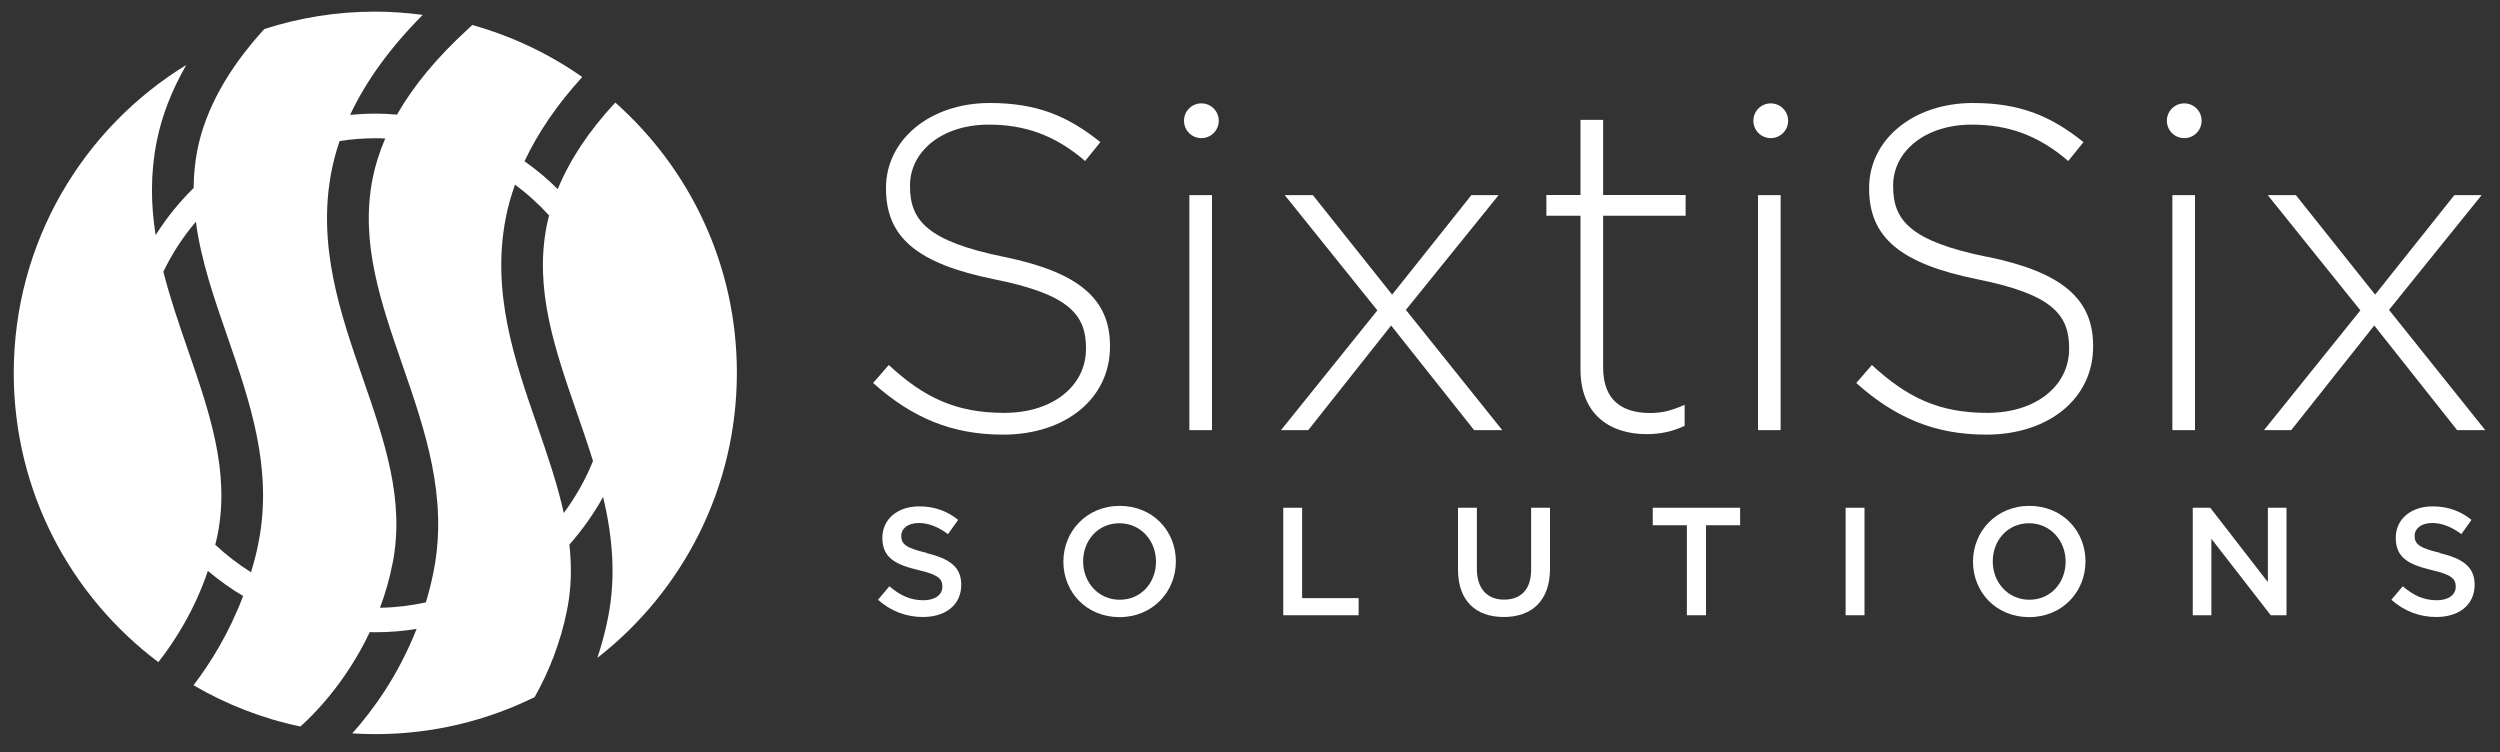
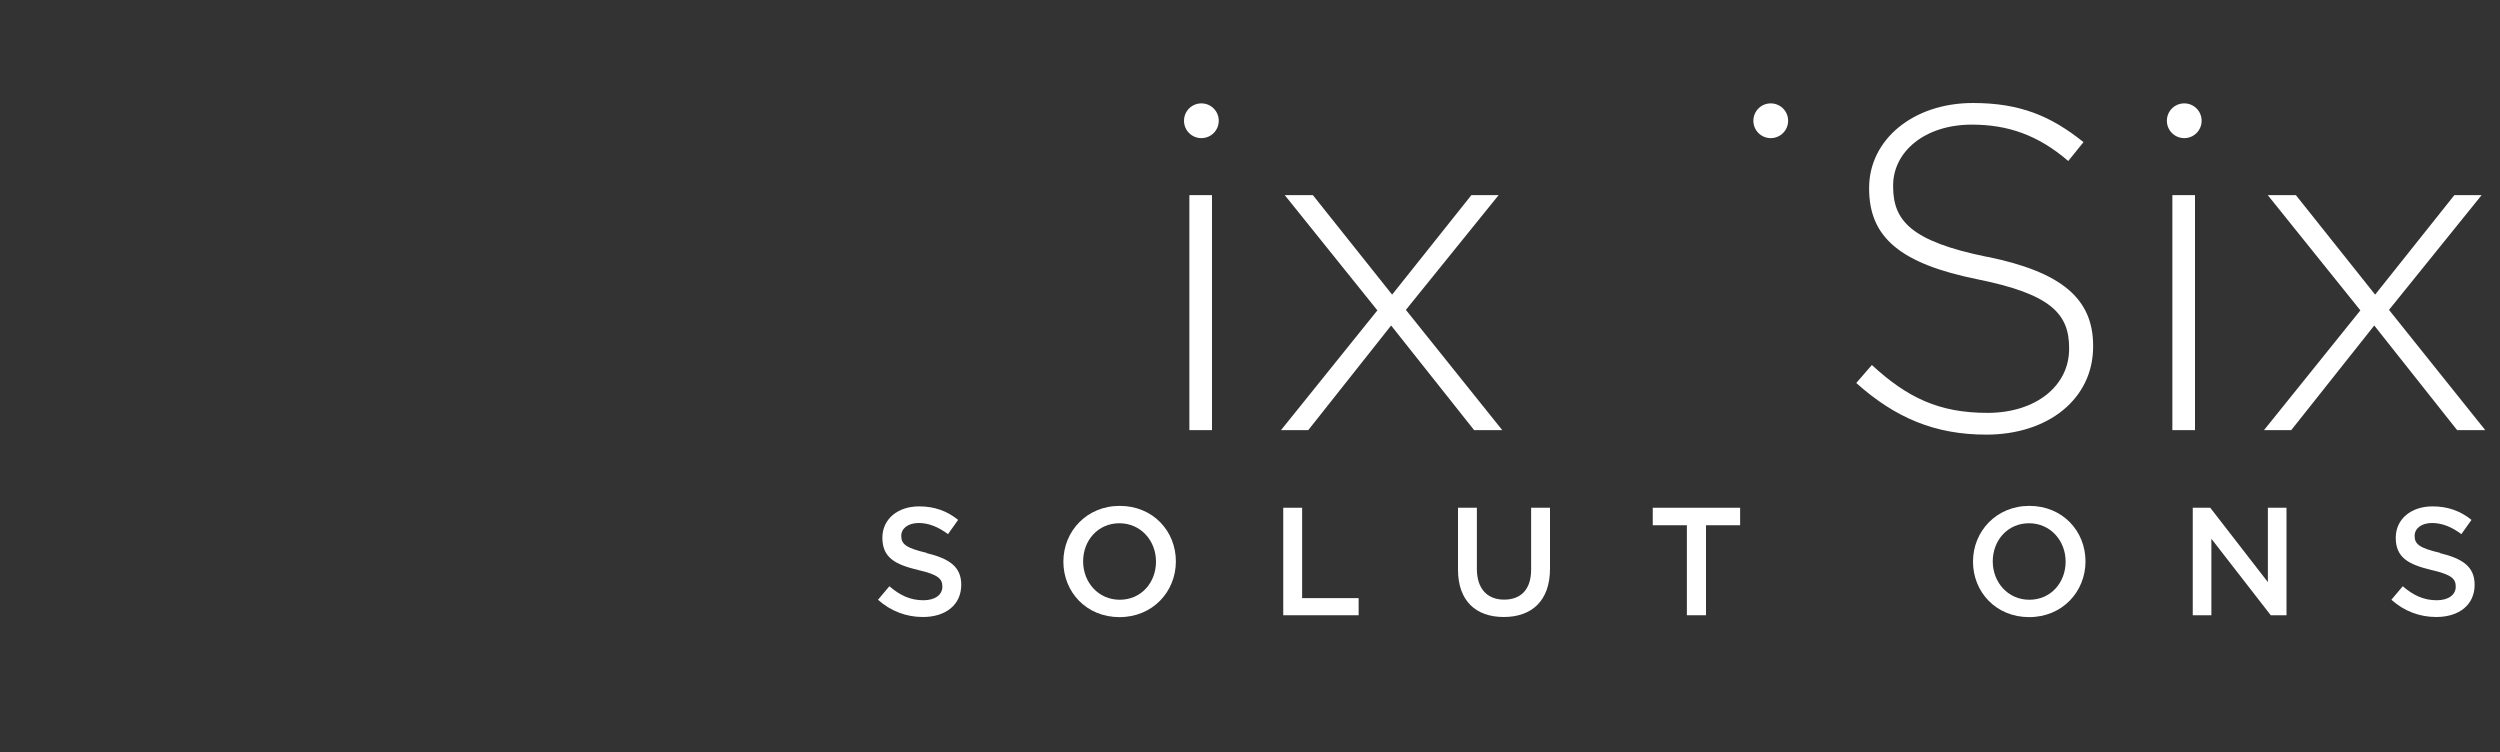
<svg xmlns="http://www.w3.org/2000/svg" id="Layer_1" viewBox="0 0 200 60.18">
  <rect x="0" y="0" width="200" height="60.18" fill="#333333" stroke="none" />
  <defs>
    <style>.cls-1{fill:#fff;}</style>
  </defs>
-   <path class="cls-1" d="M88.8,27.74v-.07c0-3.76-2.51-5.9-8.48-7.12-6.12-1.25-7.52-2.91-7.52-5.64v-.07c0-2.69,2.51-4.87,6.3-4.87,2.84,0,5.27,.81,7.71,2.91l1.22-1.51c-2.62-2.1-5.09-3.13-8.85-3.13-4.79,0-8.3,2.95-8.3,6.78v.07c0,3.91,2.51,6.01,8.7,7.26,5.86,1.18,7.3,2.77,7.3,5.49v.07c0,2.95-2.65,5.12-6.53,5.12s-6.42-1.22-9.25-3.83l-1.25,1.44c3.1,2.77,6.27,4.13,10.4,4.13,4.98,0,8.55-2.88,8.55-7.04Z" />
  <rect class="cls-1" x="95.15" y="15.61" width="1.81" height="18.8" />
  <polygon class="cls-1" points="120.18 34.41 112.47 24.79 119.89 15.61 117.71 15.61 111.37 23.57 105.03 15.61 102.78 15.61 110.19 24.83 102.48 34.41 104.66 34.41 111.29 26.04 117.93 34.41 120.18 34.41" />
-   <path class="cls-1" d="M134.78,32.38c-1.07,.48-1.84,.66-2.77,.66-2.18,0-3.76-.96-3.76-3.65v-12.13h6.6v-1.66h-6.6v-6.01h-1.81v6.01h-2.73v1.66h2.73v12.31c0,3.58,2.36,5.16,5.27,5.16,1.18,0,2.1-.22,3.06-.66v-1.7Z" />
-   <rect class="cls-1" x="140.64" y="15.61" width="1.81" height="18.8" />
  <path class="cls-1" d="M158.97,20.55c-6.12-1.25-7.52-2.91-7.52-5.64v-.07c0-2.69,2.51-4.87,6.3-4.87,2.84,0,5.27,.81,7.71,2.91l1.22-1.51c-2.62-2.1-5.09-3.13-8.85-3.13-4.79,0-8.3,2.95-8.3,6.78v.07c0,3.91,2.51,6.01,8.7,7.26,5.86,1.18,7.3,2.77,7.3,5.49v.07c0,2.95-2.65,5.12-6.53,5.12s-6.42-1.22-9.25-3.83l-1.25,1.44c3.1,2.77,6.27,4.13,10.4,4.13,4.98,0,8.55-2.88,8.55-7.04v-.07c0-3.76-2.51-5.9-8.48-7.12Z" />
  <rect class="cls-1" x="173.79" y="15.61" width="1.81" height="18.8" />
  <polygon class="cls-1" points="198.82 34.41 191.12 24.79 198.53 15.61 196.35 15.61 190.01 23.57 183.67 15.61 181.42 15.61 188.83 24.83 181.12 34.41 183.3 34.41 189.94 26.04 196.57 34.41 198.82 34.41" />
  <path class="cls-1" d="M74.14,44.23c-1.65-.39-2.04-.69-2.04-1.36,0-.58,.52-1.03,1.4-1.03,.79,0,1.56,.31,2.34,.89l.81-1.14c-.87-.7-1.87-1.08-3.12-1.08-1.71,0-2.94,1.01-2.94,2.51,0,1.6,1.03,2.14,2.86,2.58,1.6,.37,1.94,.7,1.94,1.33,0,.66-.59,1.09-1.52,1.09-1.07,0-1.89-.41-2.72-1.12l-.91,1.08c1.03,.92,2.27,1.38,3.59,1.38,1.81,0,3.07-.96,3.07-2.58,0-1.44-.95-2.09-2.77-2.53Z" />
  <path class="cls-1" d="M89.58,40.47c-2.64,0-4.51,2.03-4.51,4.46s1.84,4.44,4.49,4.44,4.51-2.03,4.51-4.46-1.84-4.44-4.49-4.44Zm0,7.51c-1.71,0-2.93-1.39-2.93-3.07s1.19-3.05,2.9-3.05,2.93,1.39,2.93,3.07-1.19,3.05-2.9,3.05Z" />
  <polygon class="cls-1" points="104.17 40.62 102.66 40.62 102.66 49.22 108.69 49.22 108.69 47.85 104.17 47.85 104.17 40.62" />
  <path class="cls-1" d="M122.49,45.57c0,1.59-.82,2.4-2.16,2.4s-2.18-.86-2.18-2.46v-4.89h-1.51v4.95c0,2.5,1.43,3.79,3.66,3.79s3.7-1.29,3.7-3.86v-4.88h-1.51v4.95Z" />
  <polygon class="cls-1" points="132.22 42.02 134.95 42.02 134.95 49.22 136.48 49.22 136.48 42.02 139.21 42.02 139.21 40.62 132.22 40.62 132.22 42.02" />
-   <rect class="cls-1" x="147.65" y="40.62" width="1.51" height="8.6" />
  <path class="cls-1" d="M162.35,40.47c-2.64,0-4.51,2.03-4.51,4.46s1.84,4.44,4.49,4.44,4.51-2.03,4.51-4.46-1.84-4.44-4.49-4.44Zm0,7.51c-1.71,0-2.93-1.39-2.93-3.07s1.19-3.05,2.9-3.05,2.93,1.39,2.93,3.07-1.19,3.05-2.9,3.05Z" />
  <polygon class="cls-1" points="181.43 46.57 176.82 40.62 175.42 40.62 175.42 49.22 176.91 49.22 176.91 43.1 181.66 49.22 182.92 49.22 182.92 40.62 181.43 40.62 181.43 46.57" />
  <path class="cls-1" d="M195.21,44.23c-1.65-.39-2.04-.69-2.04-1.36,0-.58,.52-1.03,1.4-1.03,.79,0,1.56,.31,2.34,.89l.81-1.14c-.87-.7-1.87-1.08-3.12-1.08-1.71,0-2.94,1.01-2.94,2.51,0,1.6,1.03,2.14,2.86,2.58,1.6,.37,1.94,.7,1.94,1.33,0,.66-.59,1.09-1.52,1.09-1.07,0-1.89-.41-2.72-1.12l-.91,1.08c1.03,.92,2.27,1.38,3.59,1.38,1.81,0,3.07-.96,3.07-2.58,0-1.44-.95-2.09-2.77-2.53Z" />
  <path class="cls-1" d="M96.11,8.27c-.77,0-1.39,.62-1.39,1.39s.62,1.39,1.39,1.39,1.39-.62,1.39-1.39-.62-1.39-1.39-1.39Z" />
  <path class="cls-1" d="M141.66,8.27c-.77,0-1.39,.62-1.39,1.39s.62,1.39,1.39,1.39,1.39-.62,1.39-1.39-.62-1.39-1.39-1.39Z" />
  <path class="cls-1" d="M176.13,9.66c0-.77-.62-1.39-1.39-1.39s-1.39,.62-1.39,1.39,.62,1.39,1.39,1.39,1.39-.62,1.39-1.39Z" />
-   <path class="cls-1" d="M49.2,8.23c-2.11,2.27-3.63,4.58-4.58,6.9-.82-.82-1.71-1.56-2.66-2.23,1.08-2.29,2.61-4.54,4.62-6.74-2.64-1.85-5.61-3.27-8.8-4.16h0l-.36,.34c-2.46,2.25-4.35,4.53-5.66,6.83-.58-.05-1.16-.08-1.75-.08-.68,0-1.34,.04-2,.1,1.28-2.73,3.22-5.4,5.81-8-1.25-.16-2.52-.26-3.81-.26-3.09,0-6.06,.49-8.86,1.39-2.91,3.18-4.71,6.42-5.36,9.67-.2,1.03-.29,2.04-.3,3.05-1.15,1.13-2.17,2.39-3.04,3.77-.38-2.4-.43-4.88,.08-7.46,.41-2.08,1.21-4.13,2.37-6.15C6.62,10.27,1.1,19.41,1.1,29.84c0,9.46,4.55,17.86,11.57,23.13,1.37-1.75,2.91-4.2,3.96-7.3,.88,.74,1.82,1.42,2.82,2.01-1.12,2.96-2.6,5.35-3.97,7.14,2.62,1.53,5.49,2.66,8.55,3.3,.93-.82,3.59-3.41,5.55-7.55,.15,0,.29,.01,.44,.01,1.13,0,2.23-.09,3.31-.27-1.48,3.76-3.54,6.57-5.15,8.36,.61,.04,1.23,.06,1.85,.06,4.57,0,8.9-1.07,12.74-2.96,1.08-1.92,2.06-4.27,2.6-7,.35-1.76,.37-3.49,.18-5.2,1.03-1.17,1.94-2.45,2.7-3.82,.73,3.1,1.06,6.3,.39,9.67-.22,1.13-.52,2.2-.85,3.21,6.79-5.29,11.16-13.54,11.16-22.81,0-8.6-3.76-16.32-9.72-21.61ZM17.22,43.58c.06-.27,.14-.54,.19-.82,.99-5.02-.64-9.75-2.37-14.75-.71-2.06-1.43-4.14-1.97-6.27,.69-1.45,1.57-2.79,2.6-4,.4,3.05,1.44,6.07,2.52,9.18,1.8,5.2,3.66,10.58,2.49,16.49-.16,.83-.37,1.61-.6,2.37-1.02-.64-1.98-1.38-2.86-2.2Zm13.18,5.04c.41-1.1,.76-2.29,1.01-3.57,.99-5.02-.64-9.75-2.37-14.75-1.82-5.24-3.69-10.67-2.51-16.66,.16-.79,.37-1.58,.64-2.36,.93-.14,1.88-.22,2.85-.22,.27,0,.53,0,.8,.02-.46,1.07-.8,2.13-1.01,3.2-1.01,5.11,.64,9.88,2.39,14.93,1.8,5.2,3.66,10.58,2.49,16.49-.17,.87-.38,1.69-.62,2.49-1.18,.26-2.41,.41-3.66,.43Zm14.7-7.59c-.51-2.3-1.3-4.61-2.12-6.98-1.82-5.24-3.69-10.67-2.51-16.66,.17-.88,.42-1.75,.73-2.62,.99,.73,1.9,1.56,2.73,2.47-.07,.26-.14,.53-.19,.79-1.01,5.11,.64,9.88,2.39,14.93,.45,1.29,.9,2.6,1.31,3.92-.6,1.49-1.39,2.88-2.33,4.15Z" />
</svg>